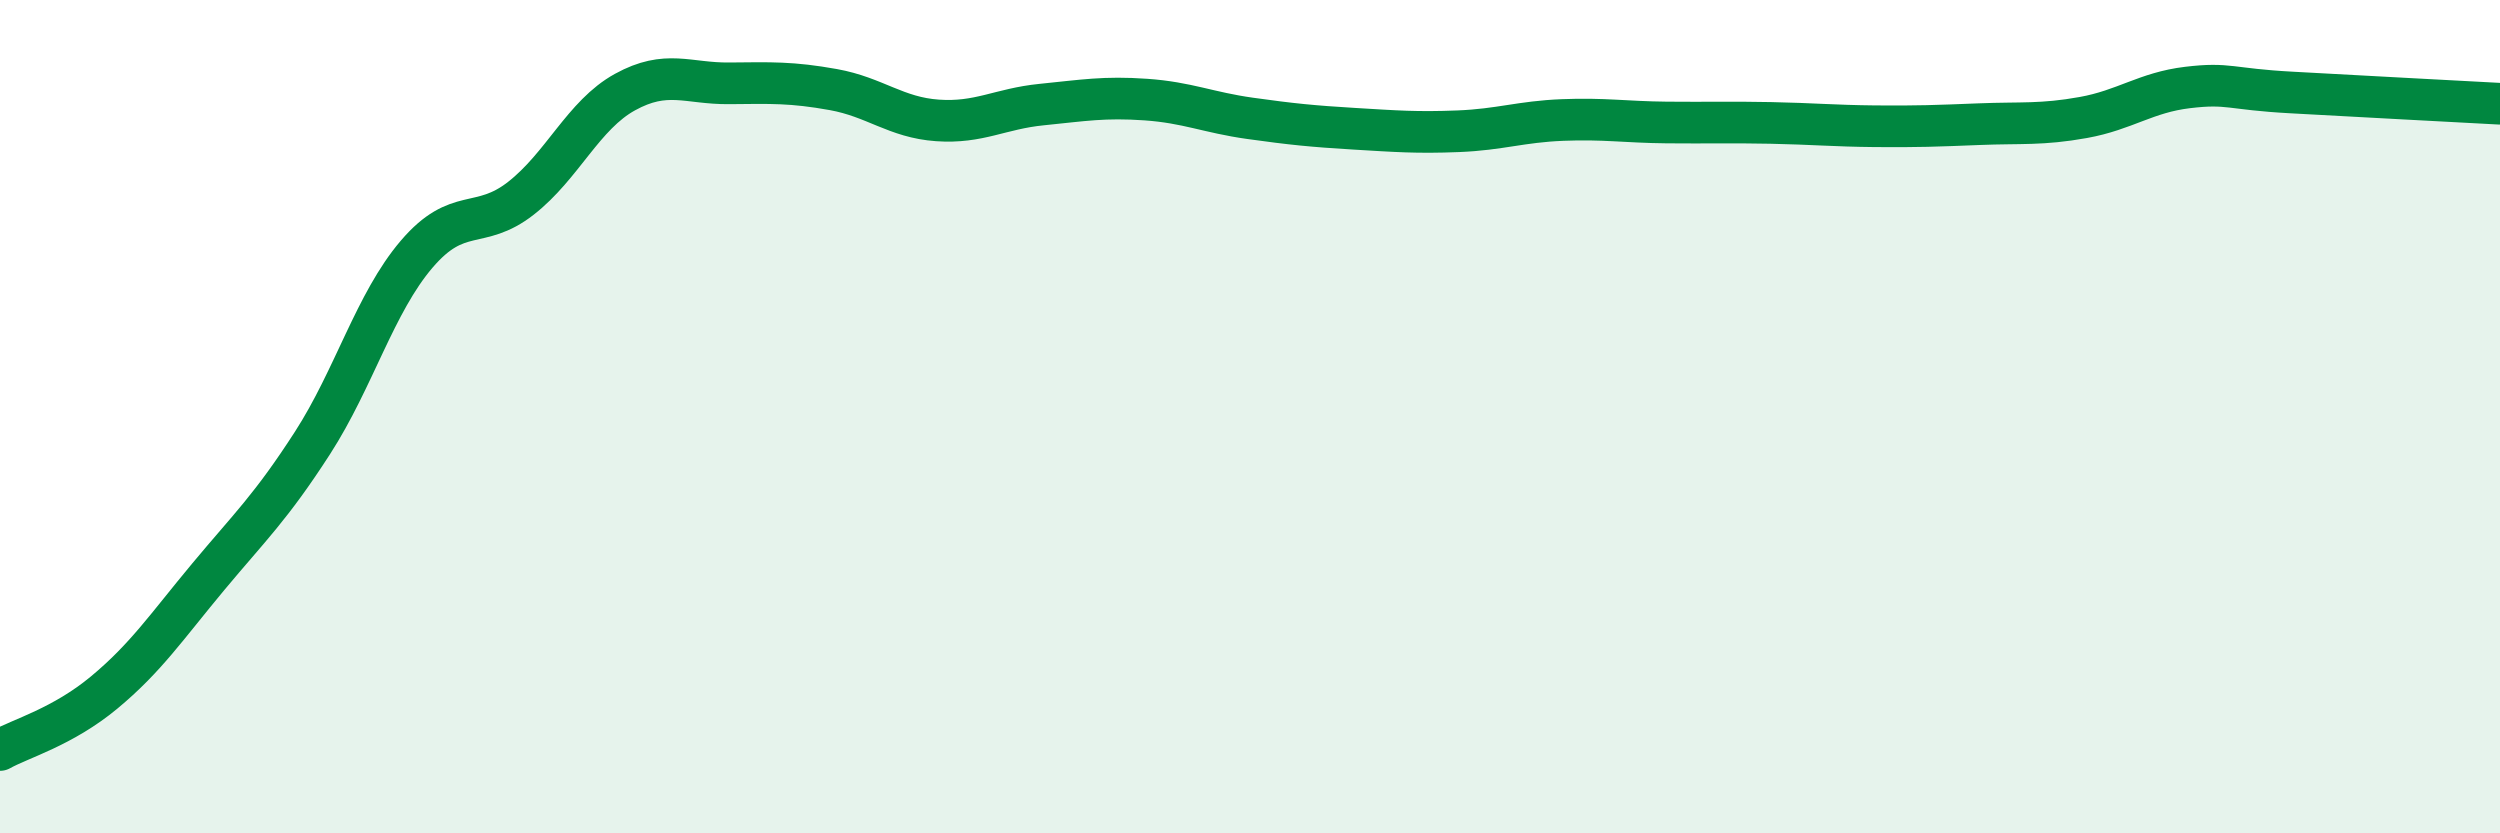
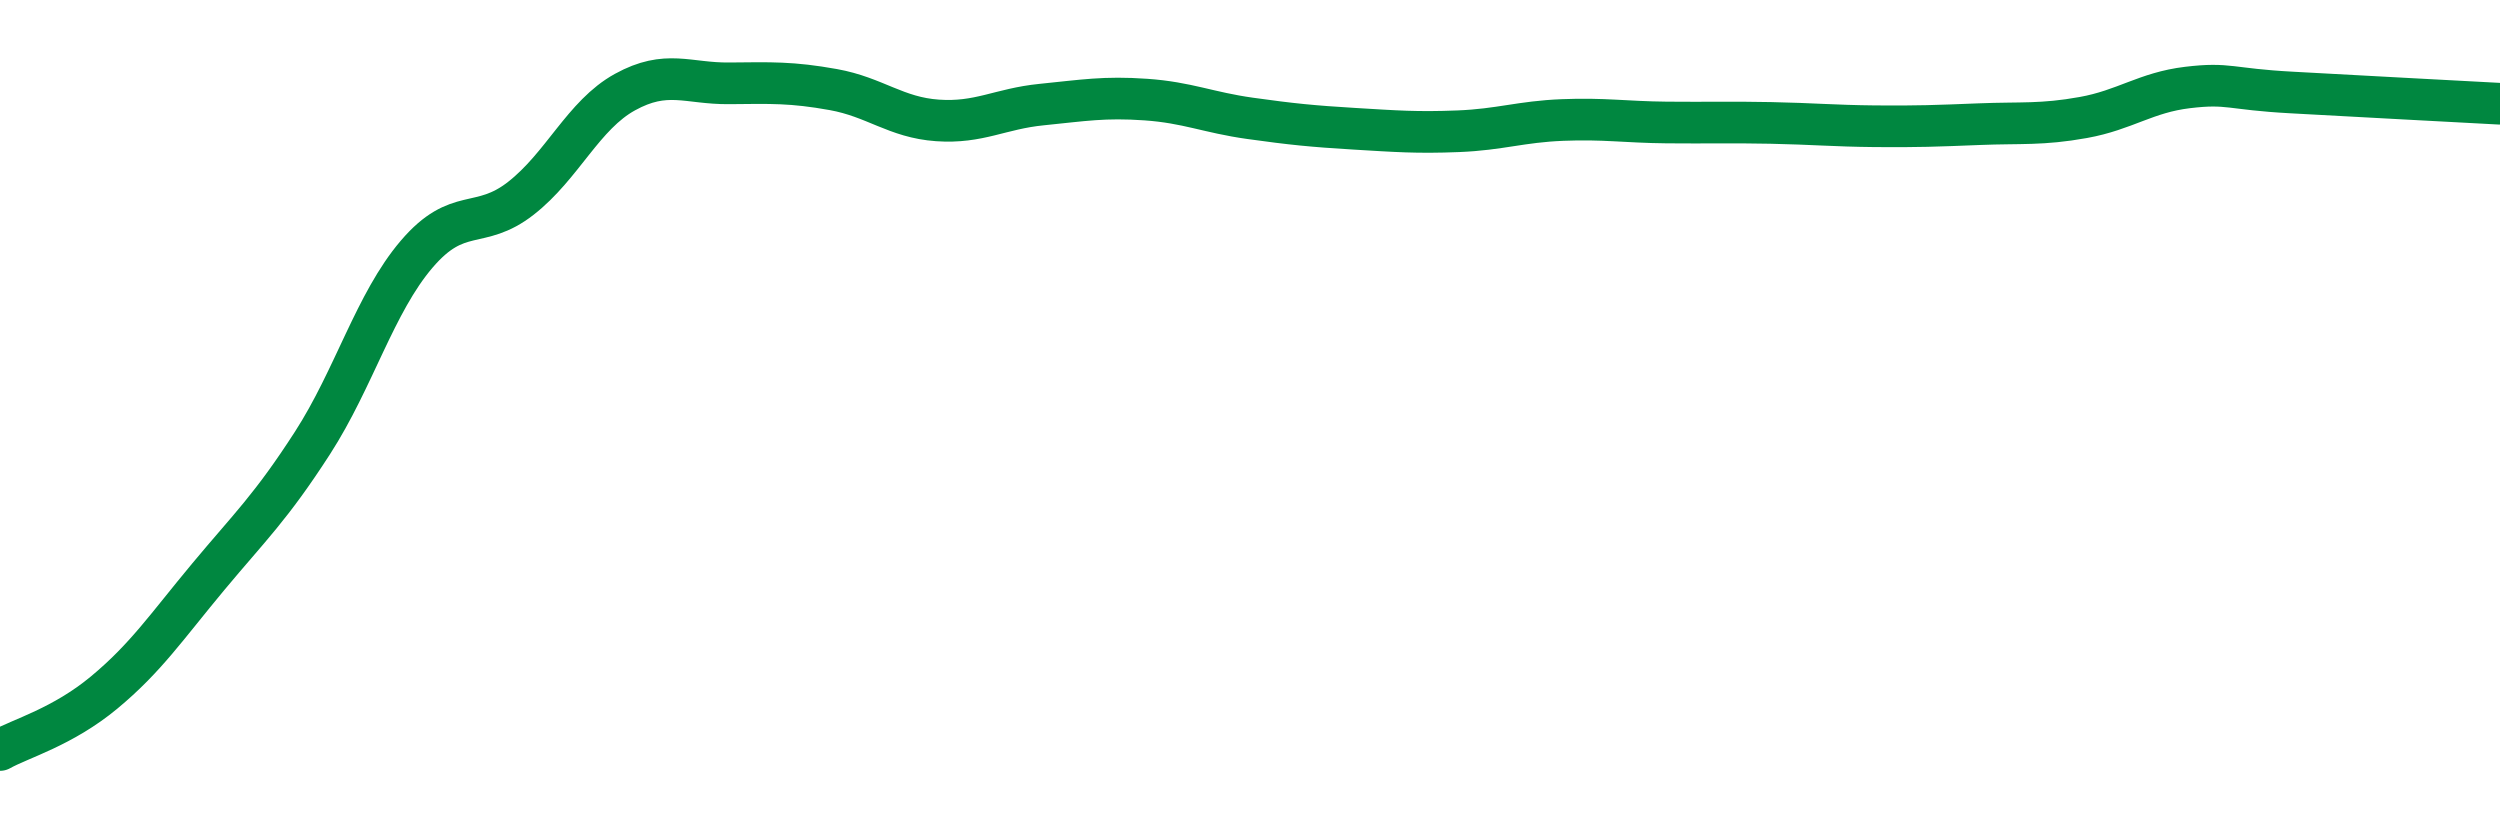
<svg xmlns="http://www.w3.org/2000/svg" width="60" height="20" viewBox="0 0 60 20">
-   <path d="M 0,18 C 0.5,17.72 1.5,17.45 2.5,16.62 C 3.5,15.79 4,15.04 5,13.84 C 6,12.64 6.5,12.18 7.5,10.63 C 8.5,9.08 9,7.27 10,6.1 C 11,4.93 11.5,5.54 12.5,4.76 C 13.5,3.98 14,2.76 15,2.21 C 16,1.66 16.5,2.01 17.5,2 C 18.5,1.99 19,1.97 20,2.15 C 21,2.33 21.5,2.82 22.5,2.89 C 23.5,2.96 24,2.61 25,2.51 C 26,2.41 26.5,2.32 27.5,2.39 C 28.5,2.46 29,2.7 30,2.84 C 31,2.98 31.5,3.03 32.5,3.09 C 33.5,3.15 34,3.19 35,3.15 C 36,3.11 36.5,2.92 37.5,2.88 C 38.5,2.84 39,2.93 40,2.94 C 41,2.95 41.5,2.93 42.5,2.95 C 43.5,2.97 44,3.02 45,3.03 C 46,3.04 46.5,3.02 47.5,2.98 C 48.5,2.94 49,3 50,2.82 C 51,2.64 51.5,2.22 52.5,2.1 C 53.5,1.98 53.5,2.14 55,2.22 C 56.5,2.3 59,2.44 60,2.49L60 20L0 20Z" fill="#008740" opacity="0.1" stroke-linecap="round" stroke-linejoin="round" />
  <path d="M 0,18 C 0.5,17.72 1.5,17.45 2.5,16.62 C 3.5,15.79 4,15.04 5,13.84 C 6,12.64 6.5,12.18 7.5,10.63 C 8.5,9.08 9,7.27 10,6.1 C 11,4.93 11.5,5.54 12.5,4.76 C 13.5,3.98 14,2.76 15,2.21 C 16,1.66 16.5,2.01 17.5,2 C 18.5,1.99 19,1.97 20,2.15 C 21,2.33 21.5,2.82 22.5,2.89 C 23.5,2.96 24,2.61 25,2.51 C 26,2.41 26.5,2.32 27.5,2.39 C 28.5,2.46 29,2.7 30,2.84 C 31,2.98 31.5,3.03 32.5,3.09 C 33.5,3.15 34,3.19 35,3.15 C 36,3.11 36.5,2.92 37.5,2.88 C 38.5,2.84 39,2.93 40,2.94 C 41,2.95 41.5,2.93 42.5,2.95 C 43.5,2.97 44,3.02 45,3.03 C 46,3.04 46.5,3.02 47.5,2.98 C 48.5,2.94 49,3 50,2.82 C 51,2.64 51.5,2.22 52.5,2.1 C 53.5,1.98 53.5,2.14 55,2.22 C 56.5,2.3 59,2.44 60,2.49" stroke="#008740" stroke-width="1" fill="none" stroke-linecap="round" stroke-linejoin="round" />
</svg>